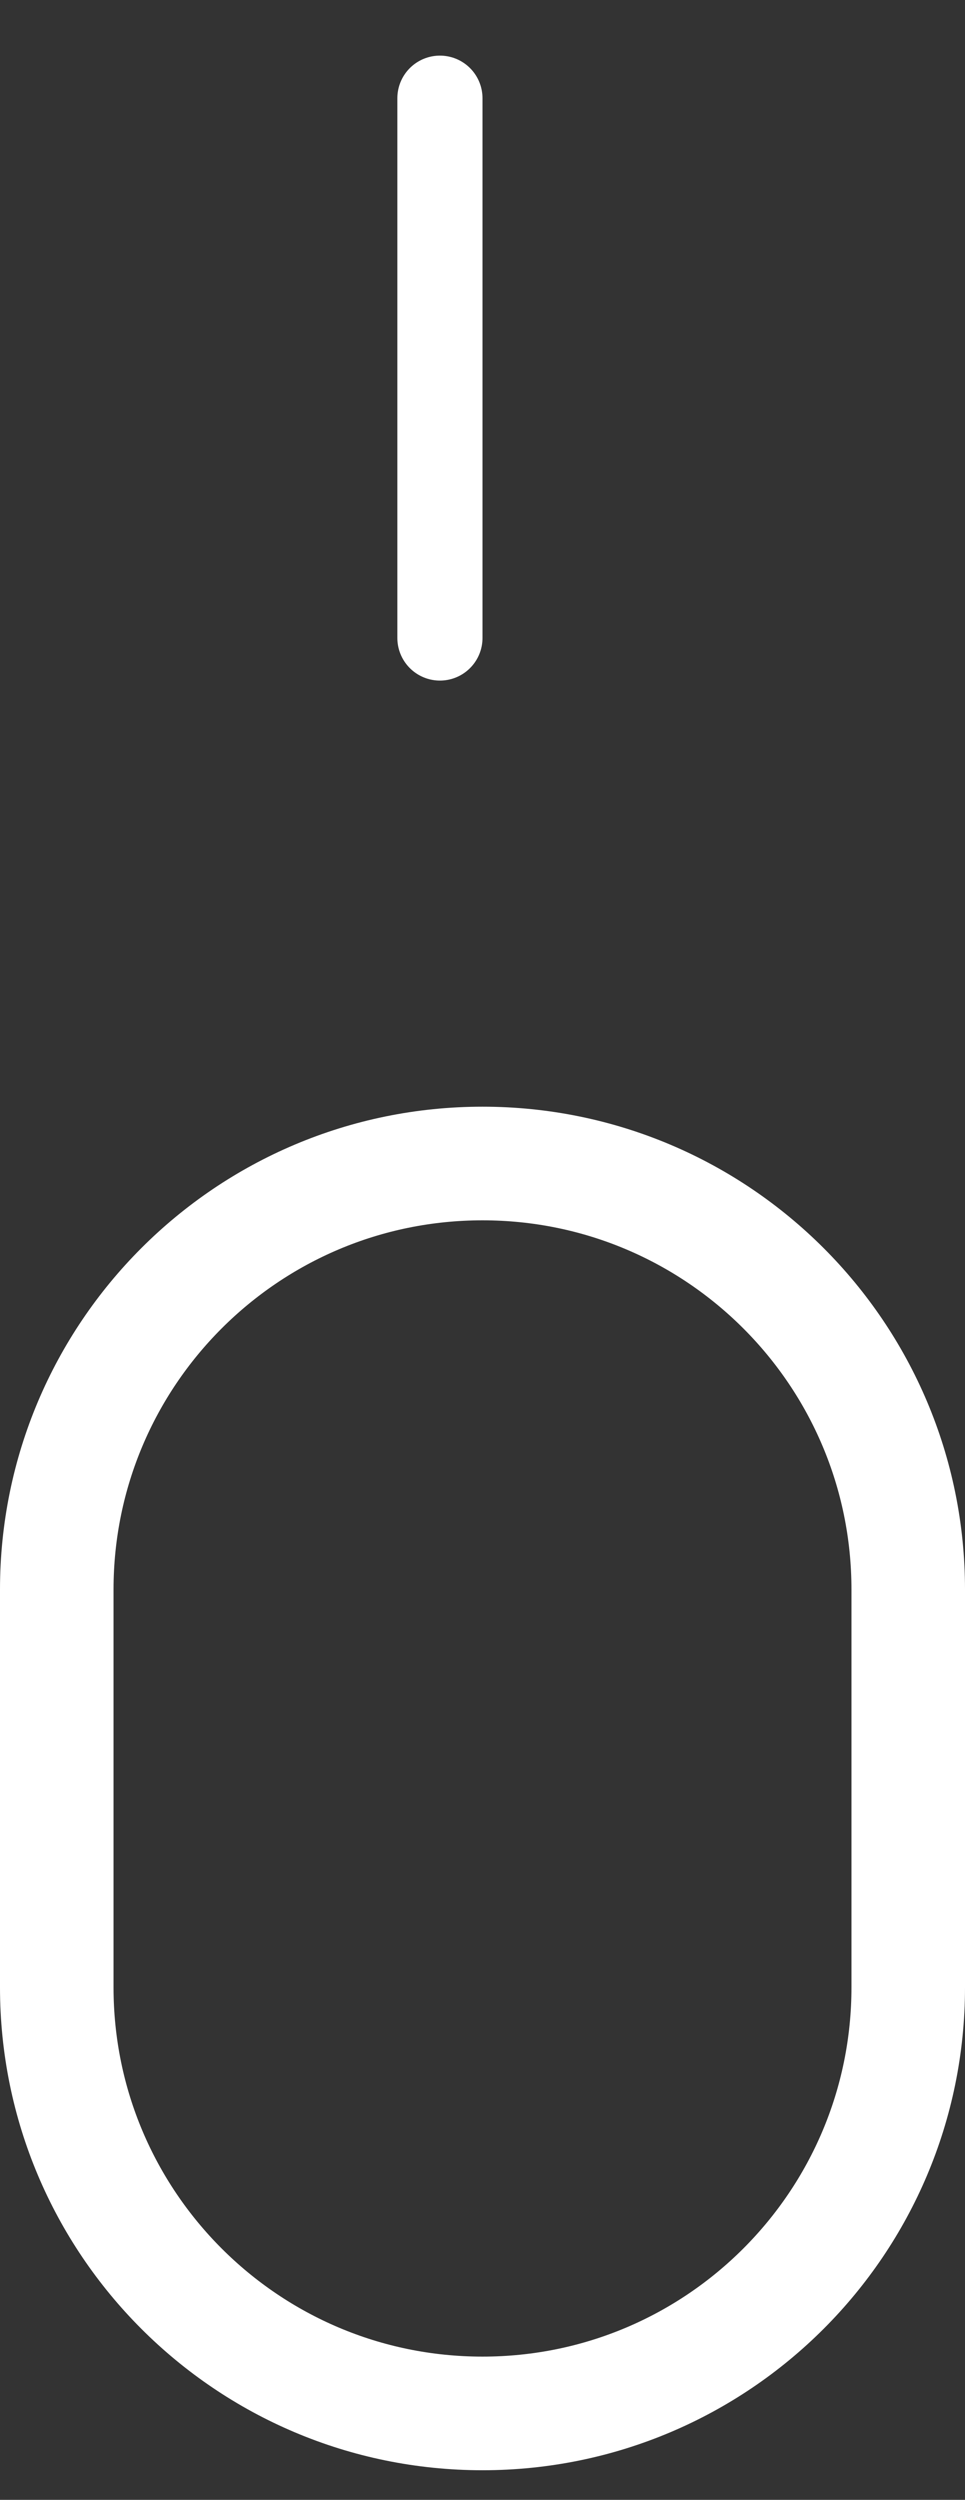
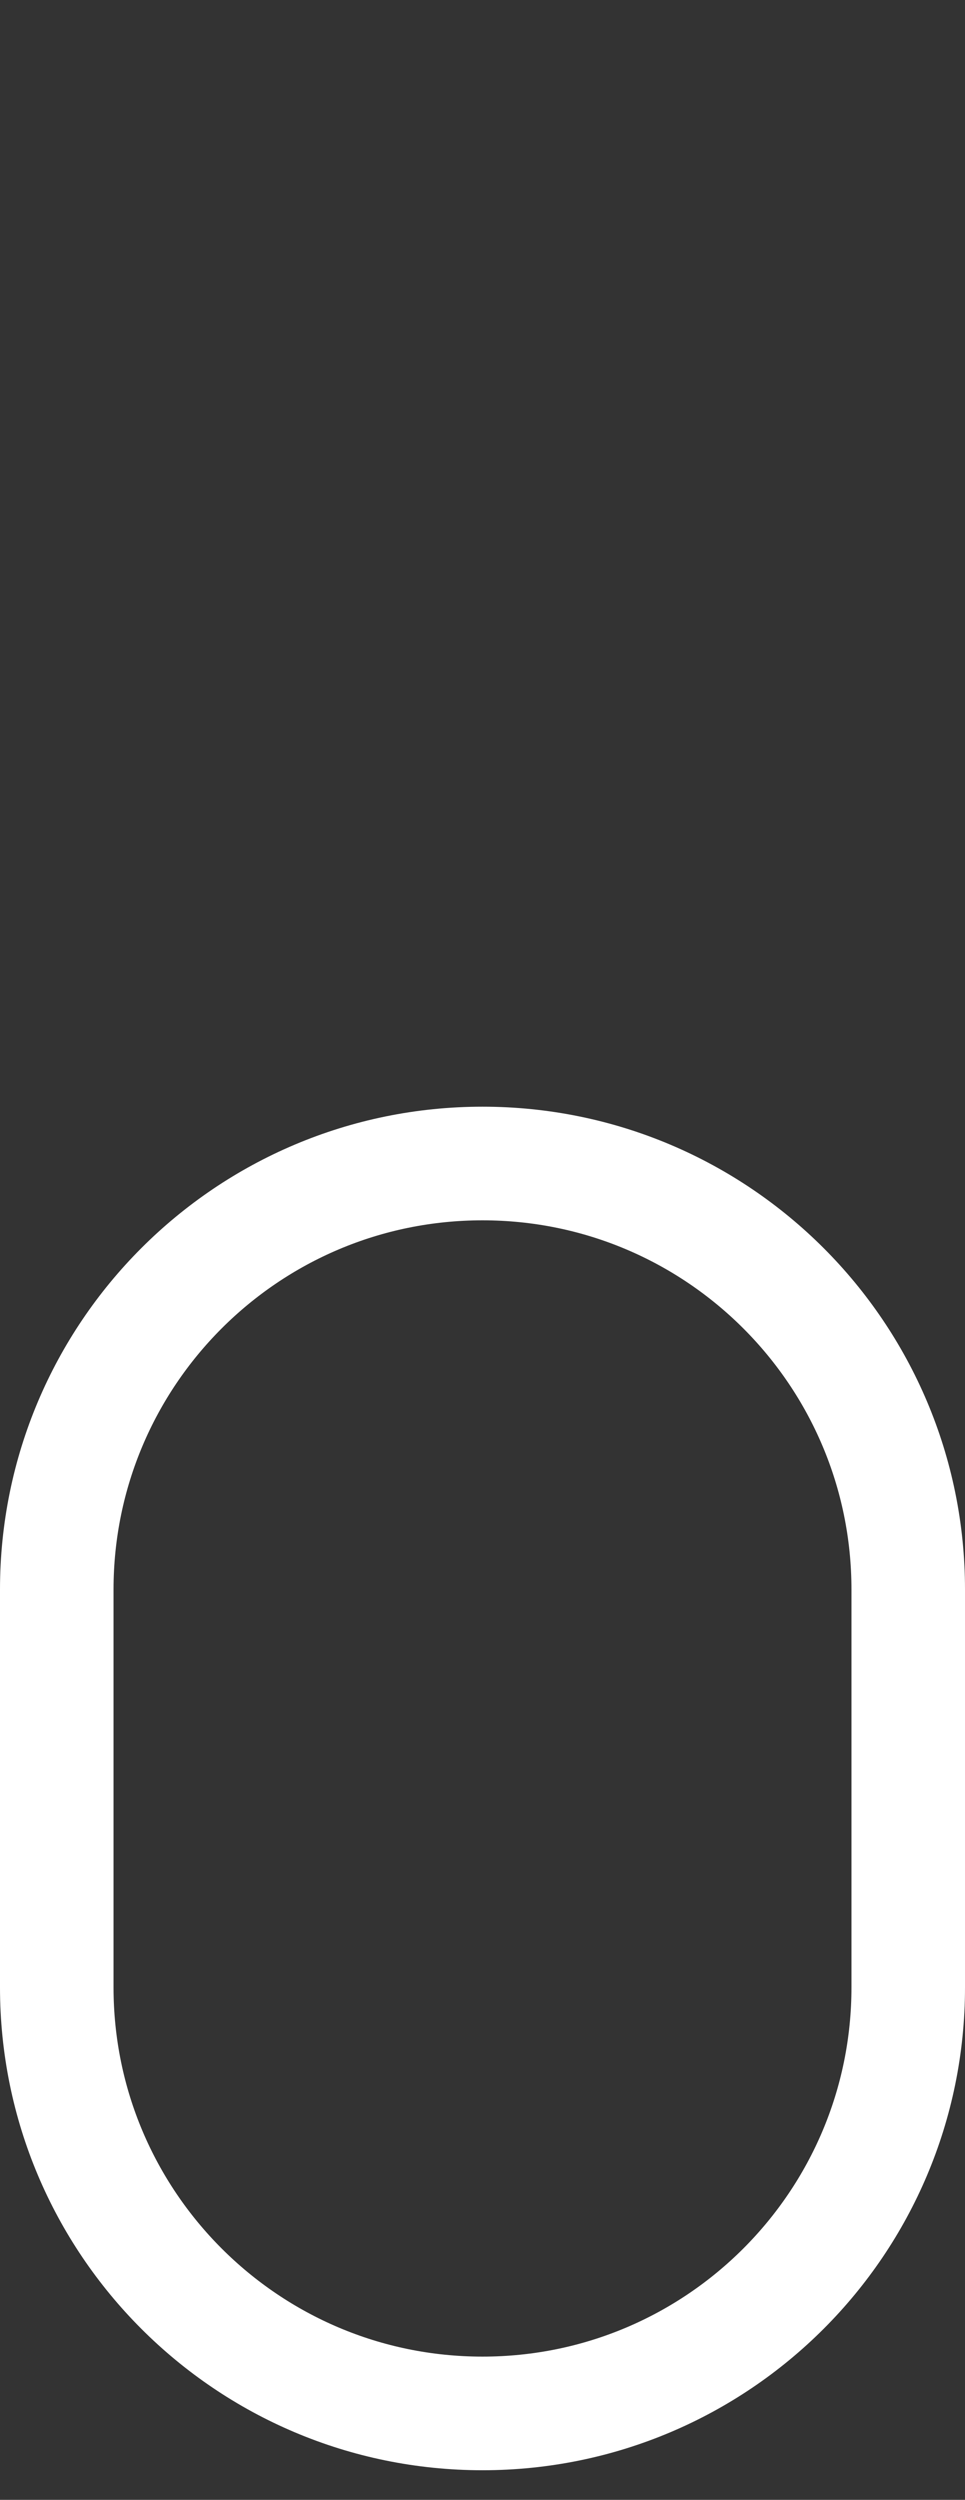
<svg xmlns="http://www.w3.org/2000/svg" width="17" height="44" viewBox="0 0 17 44" fill="none">
  <rect x="0" y="0" width="17" height="44" fill="#333333" stroke="none" />
  <path d="M1 27.979C1 23.837 4.358 20.479 8.5 20.479C12.642 20.479 16 23.837 16 27.979V34.979C16 39.121 12.642 42.479 8.5 42.479C4.358 42.479 1 39.121 1 34.979V27.979Z" stroke="white" stroke-width="2" />
-   <line x1="7.75" y1="11.229" x2="7.75" y2="1.729" stroke="white" stroke-width="1.5" stroke-linecap="round" />
</svg>